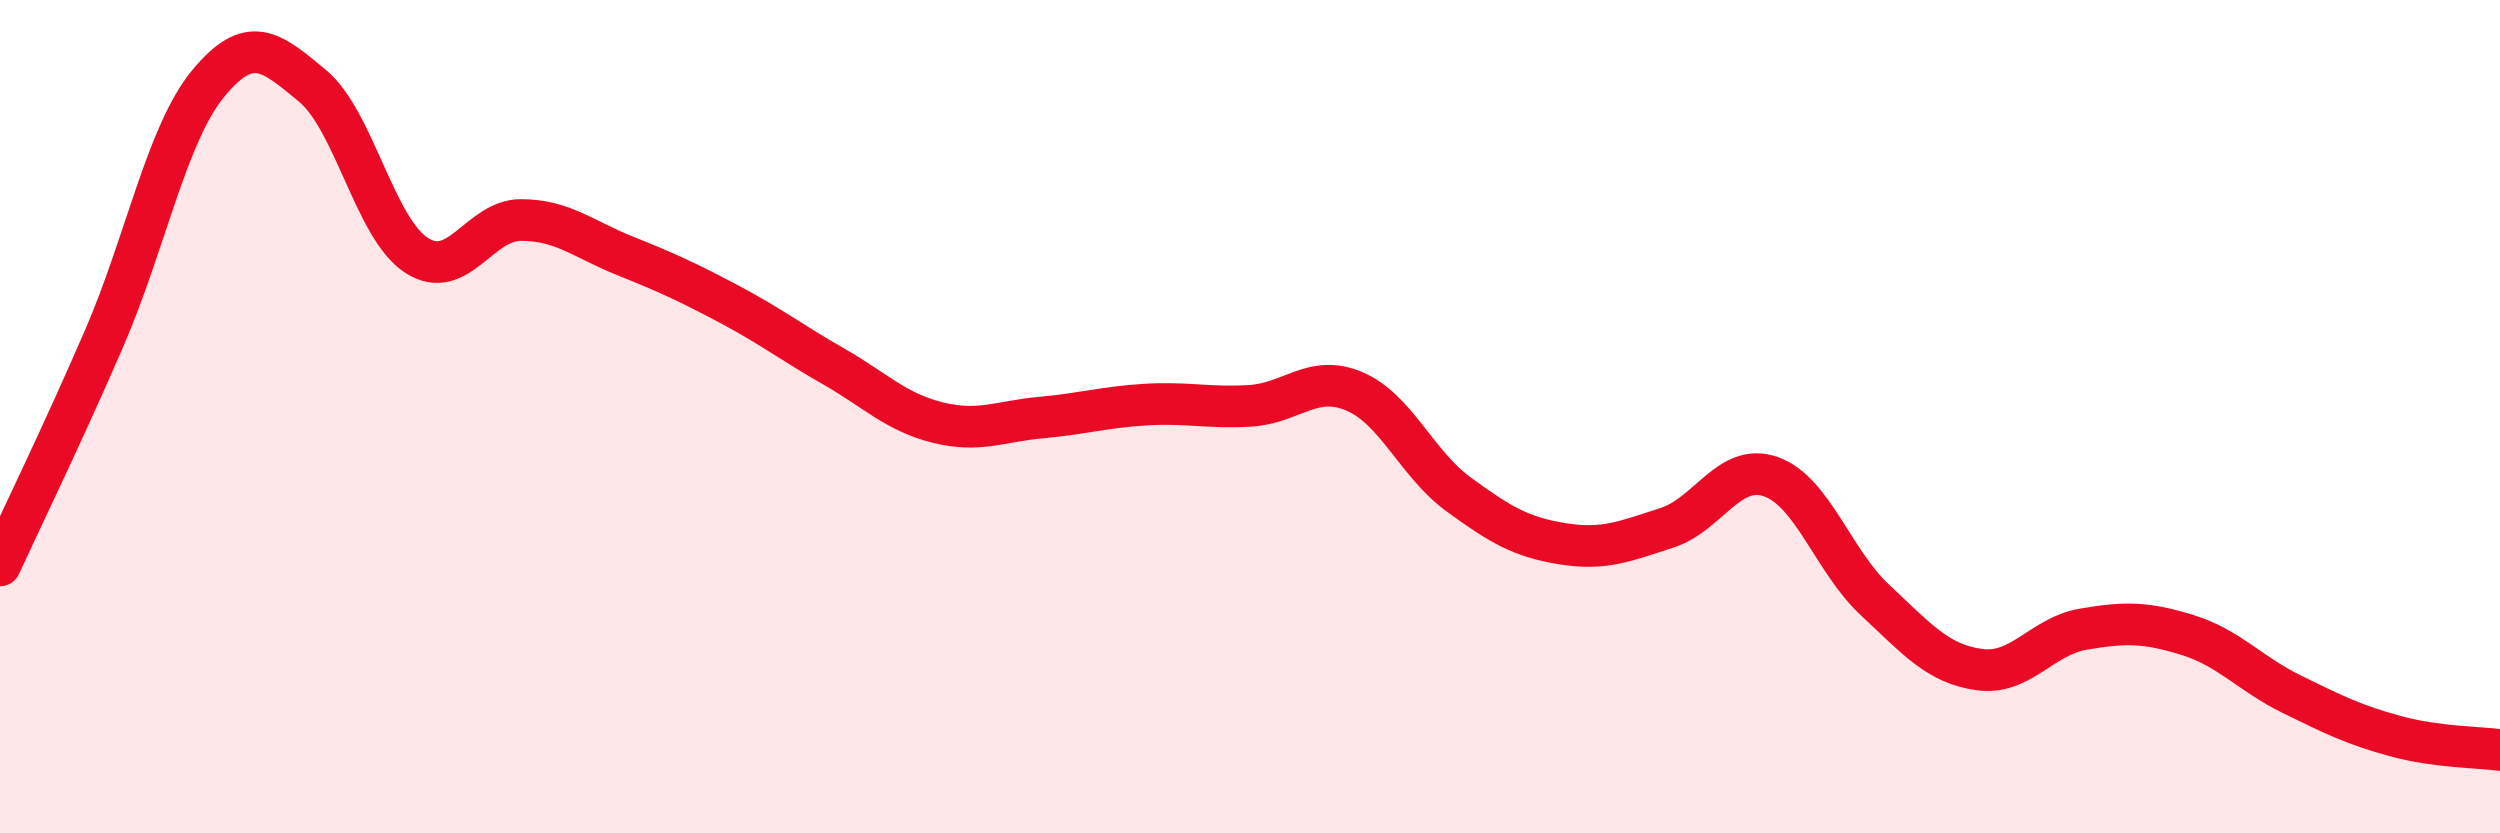
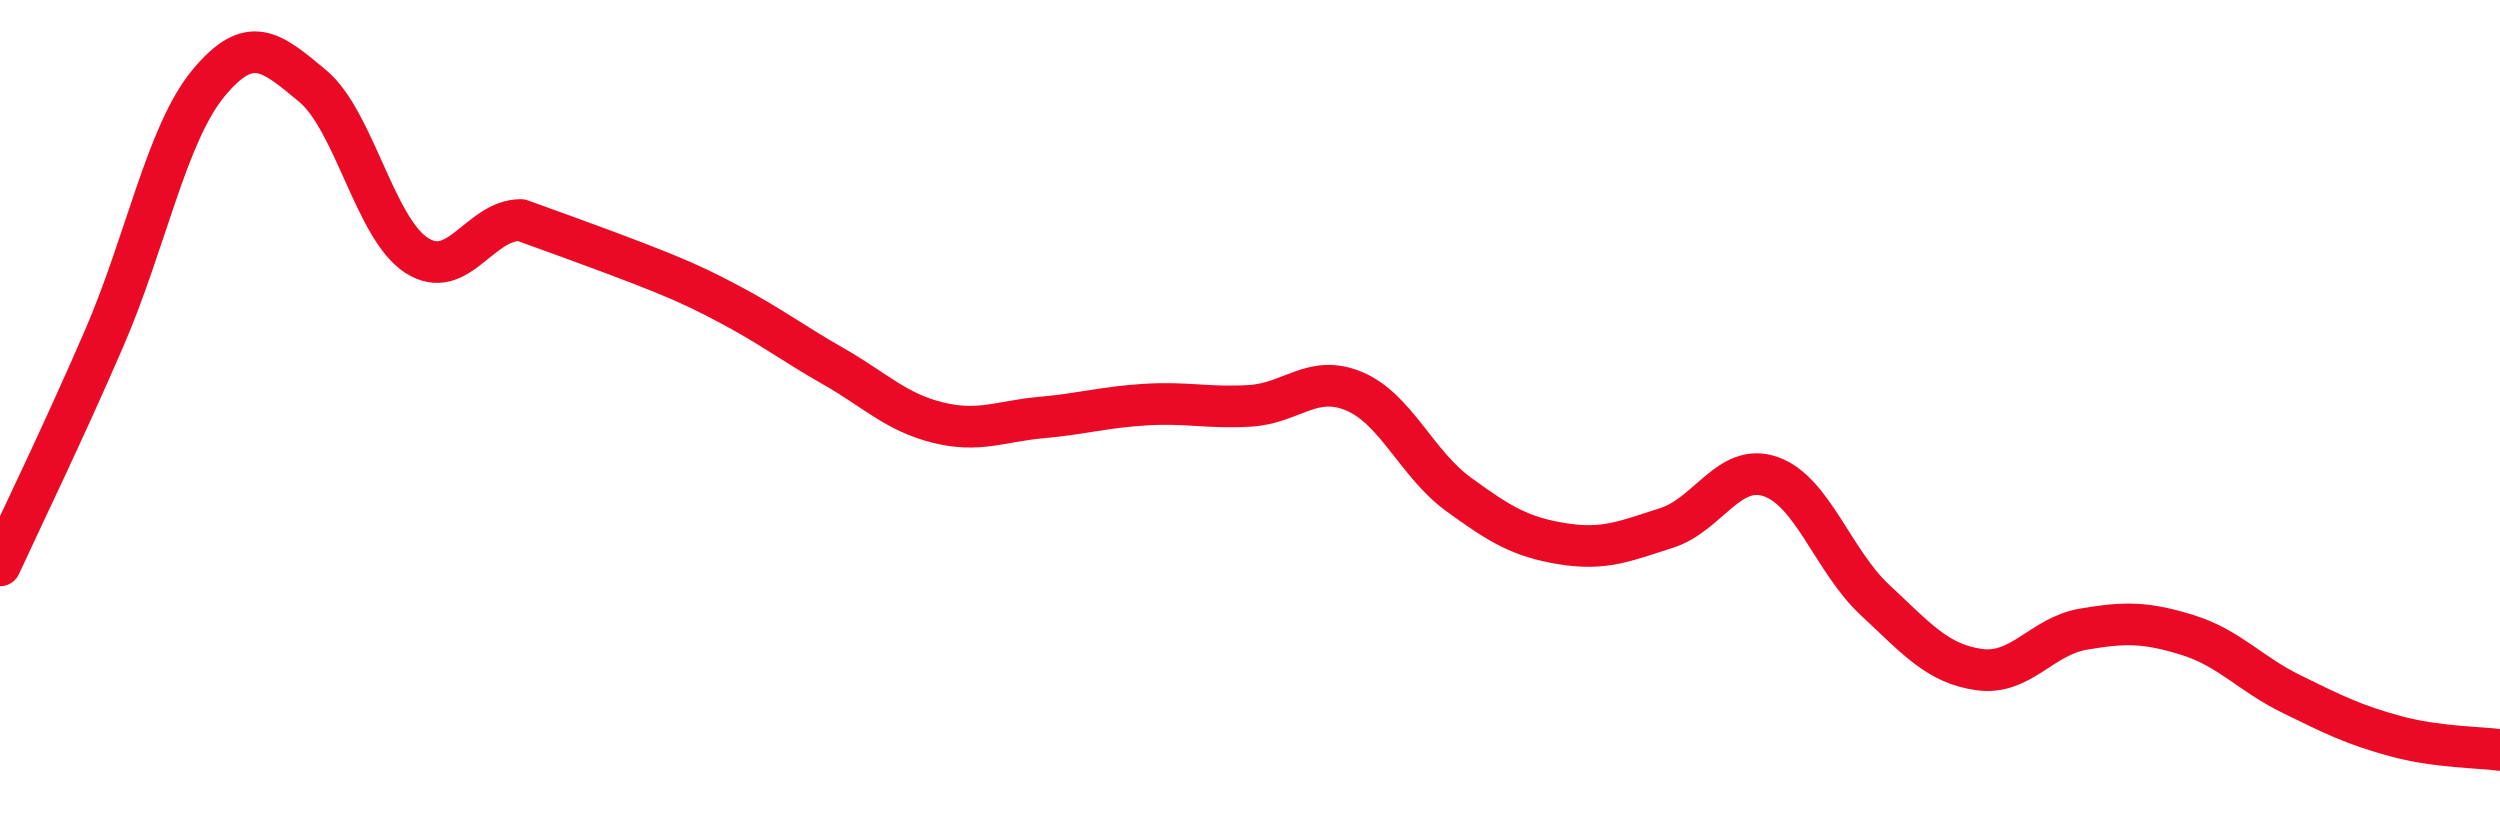
<svg xmlns="http://www.w3.org/2000/svg" width="60" height="20" viewBox="0 0 60 20">
-   <path d="M 0,13.57 C 0.5,12.48 1.5,10.43 2.5,8.12 C 3.5,5.81 4,3.21 5,2 C 6,0.79 6.5,1.23 7.5,2.06 C 8.5,2.89 9,5.49 10,6.13 C 11,6.77 11.5,5.28 12.5,5.28 C 13.5,5.28 14,5.74 15,6.14 C 16,6.54 16.5,6.77 17.5,7.3 C 18.5,7.83 19,8.22 20,8.79 C 21,9.36 21.5,9.89 22.5,10.14 C 23.5,10.39 24,10.11 25,10.02 C 26,9.93 26.5,9.77 27.5,9.71 C 28.5,9.65 29,9.8 30,9.74 C 31,9.68 31.5,8.97 32.5,9.39 C 33.5,9.81 34,11.13 35,11.86 C 36,12.59 36.5,12.89 37.5,13.05 C 38.5,13.21 39,12.99 40,12.67 C 41,12.35 41.5,11.09 42.5,11.44 C 43.5,11.79 44,13.47 45,14.4 C 46,15.33 46.5,15.93 47.5,16.07 C 48.5,16.21 49,15.27 50,15.1 C 51,14.93 51.5,14.93 52.5,15.24 C 53.5,15.55 54,16.17 55,16.66 C 56,17.15 56.5,17.4 57.5,17.67 C 58.5,17.94 59.5,17.93 60,18L60 20L0 20Z" fill="#EB0A25" opacity="0.1" stroke-linecap="round" stroke-linejoin="round" />
-   <path d="M 0,13.57 C 0.5,12.48 1.5,10.43 2.5,8.12 C 3.5,5.81 4,3.21 5,2 C 6,0.79 6.5,1.23 7.5,2.06 C 8.5,2.89 9,5.49 10,6.13 C 11,6.77 11.5,5.28 12.5,5.28 C 13.5,5.28 14,5.74 15,6.14 C 16,6.54 16.5,6.77 17.5,7.3 C 18.5,7.83 19,8.22 20,8.79 C 21,9.36 21.5,9.89 22.5,10.14 C 23.5,10.39 24,10.11 25,10.02 C 26,9.93 26.5,9.77 27.5,9.71 C 28.5,9.65 29,9.8 30,9.74 C 31,9.68 31.5,8.97 32.5,9.39 C 33.5,9.81 34,11.13 35,11.86 C 36,12.59 36.5,12.89 37.5,13.05 C 38.5,13.21 39,12.99 40,12.67 C 41,12.35 41.5,11.09 42.5,11.44 C 43.5,11.79 44,13.47 45,14.4 C 46,15.33 46.5,15.93 47.5,16.07 C 48.5,16.21 49,15.27 50,15.1 C 51,14.93 51.5,14.93 52.5,15.24 C 53.5,15.55 54,16.17 55,16.66 C 56,17.15 56.5,17.4 57.5,17.67 C 58.5,17.94 59.5,17.93 60,18" stroke="#EB0A25" stroke-width="1" fill="none" stroke-linecap="round" stroke-linejoin="round" />
+   <path d="M 0,13.57 C 0.5,12.48 1.5,10.43 2.5,8.12 C 3.5,5.81 4,3.21 5,2 C 6,0.79 6.5,1.23 7.5,2.06 C 8.5,2.89 9,5.49 10,6.13 C 11,6.77 11.5,5.28 12.5,5.28 C 16,6.54 16.5,6.77 17.5,7.3 C 18.5,7.83 19,8.22 20,8.79 C 21,9.36 21.5,9.89 22.5,10.14 C 23.5,10.39 24,10.11 25,10.02 C 26,9.93 26.5,9.77 27.5,9.71 C 28.5,9.65 29,9.8 30,9.74 C 31,9.68 31.5,8.97 32.5,9.39 C 33.5,9.81 34,11.13 35,11.86 C 36,12.59 36.5,12.89 37.5,13.05 C 38.5,13.21 39,12.99 40,12.67 C 41,12.35 41.5,11.09 42.5,11.44 C 43.5,11.79 44,13.47 45,14.4 C 46,15.33 46.5,15.93 47.5,16.07 C 48.5,16.21 49,15.27 50,15.1 C 51,14.93 51.5,14.93 52.5,15.24 C 53.5,15.55 54,16.17 55,16.66 C 56,17.15 56.5,17.4 57.5,17.67 C 58.5,17.94 59.5,17.93 60,18" stroke="#EB0A25" stroke-width="1" fill="none" stroke-linecap="round" stroke-linejoin="round" />
</svg>